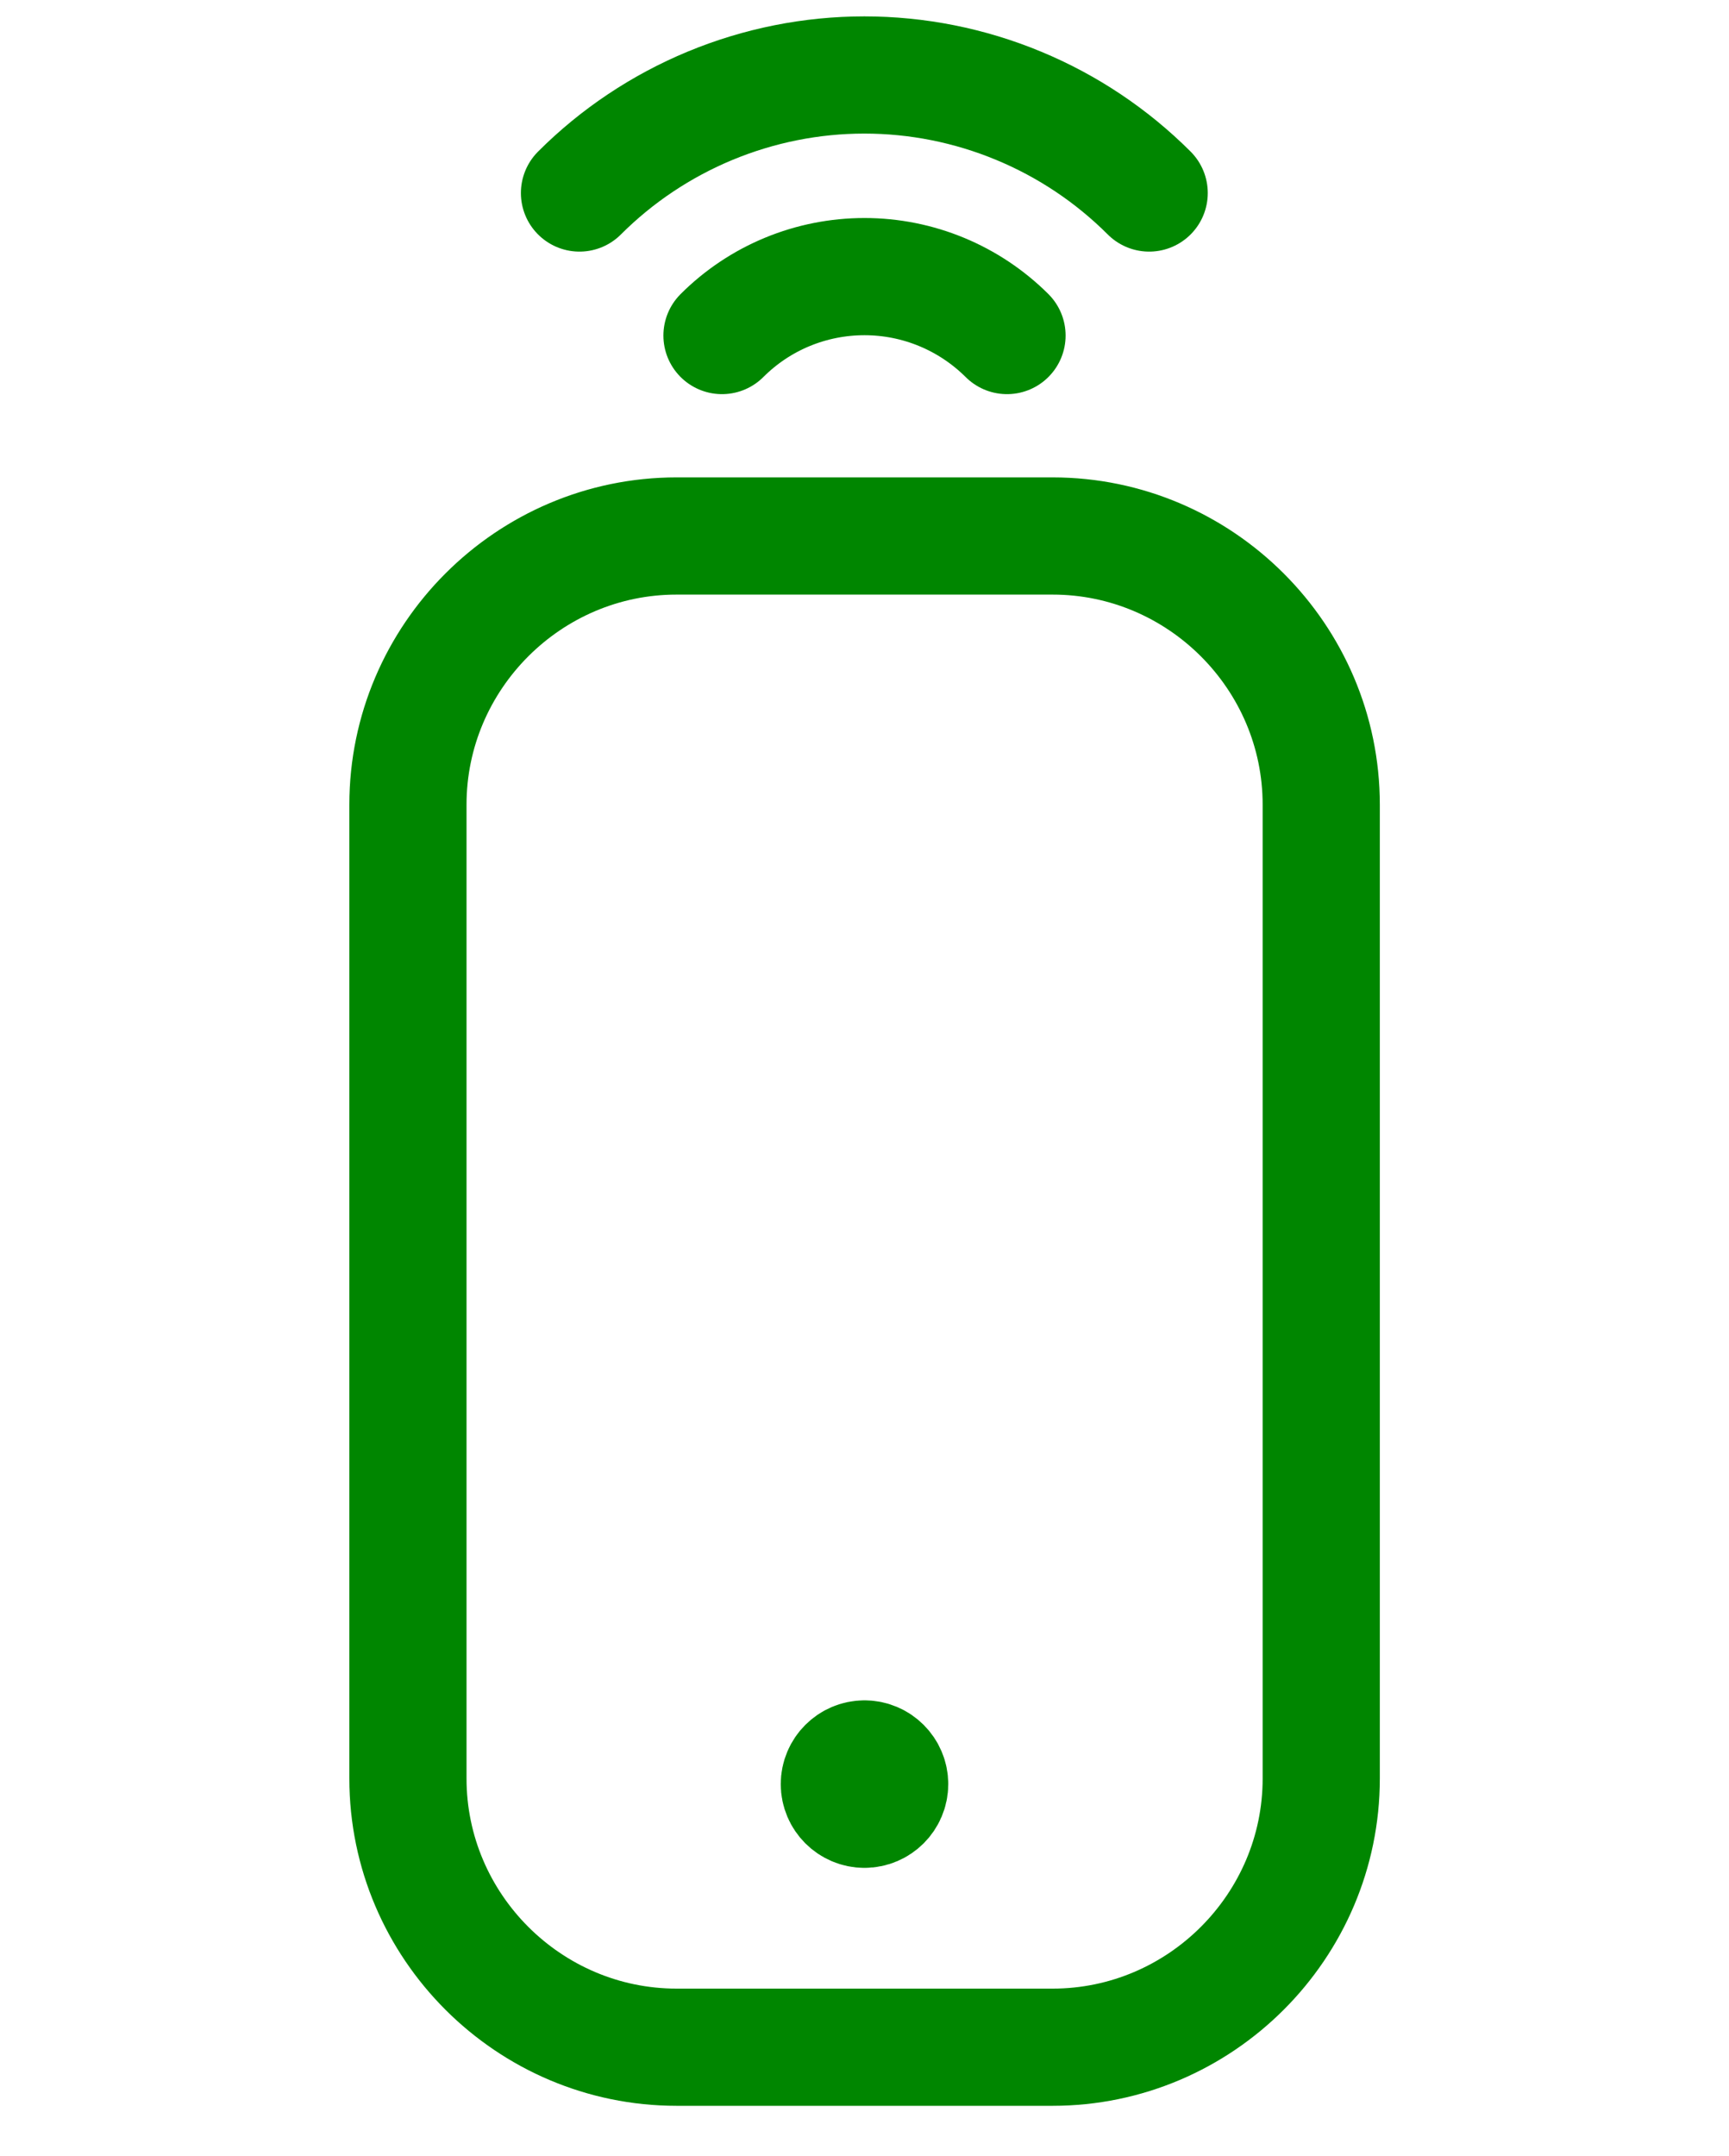
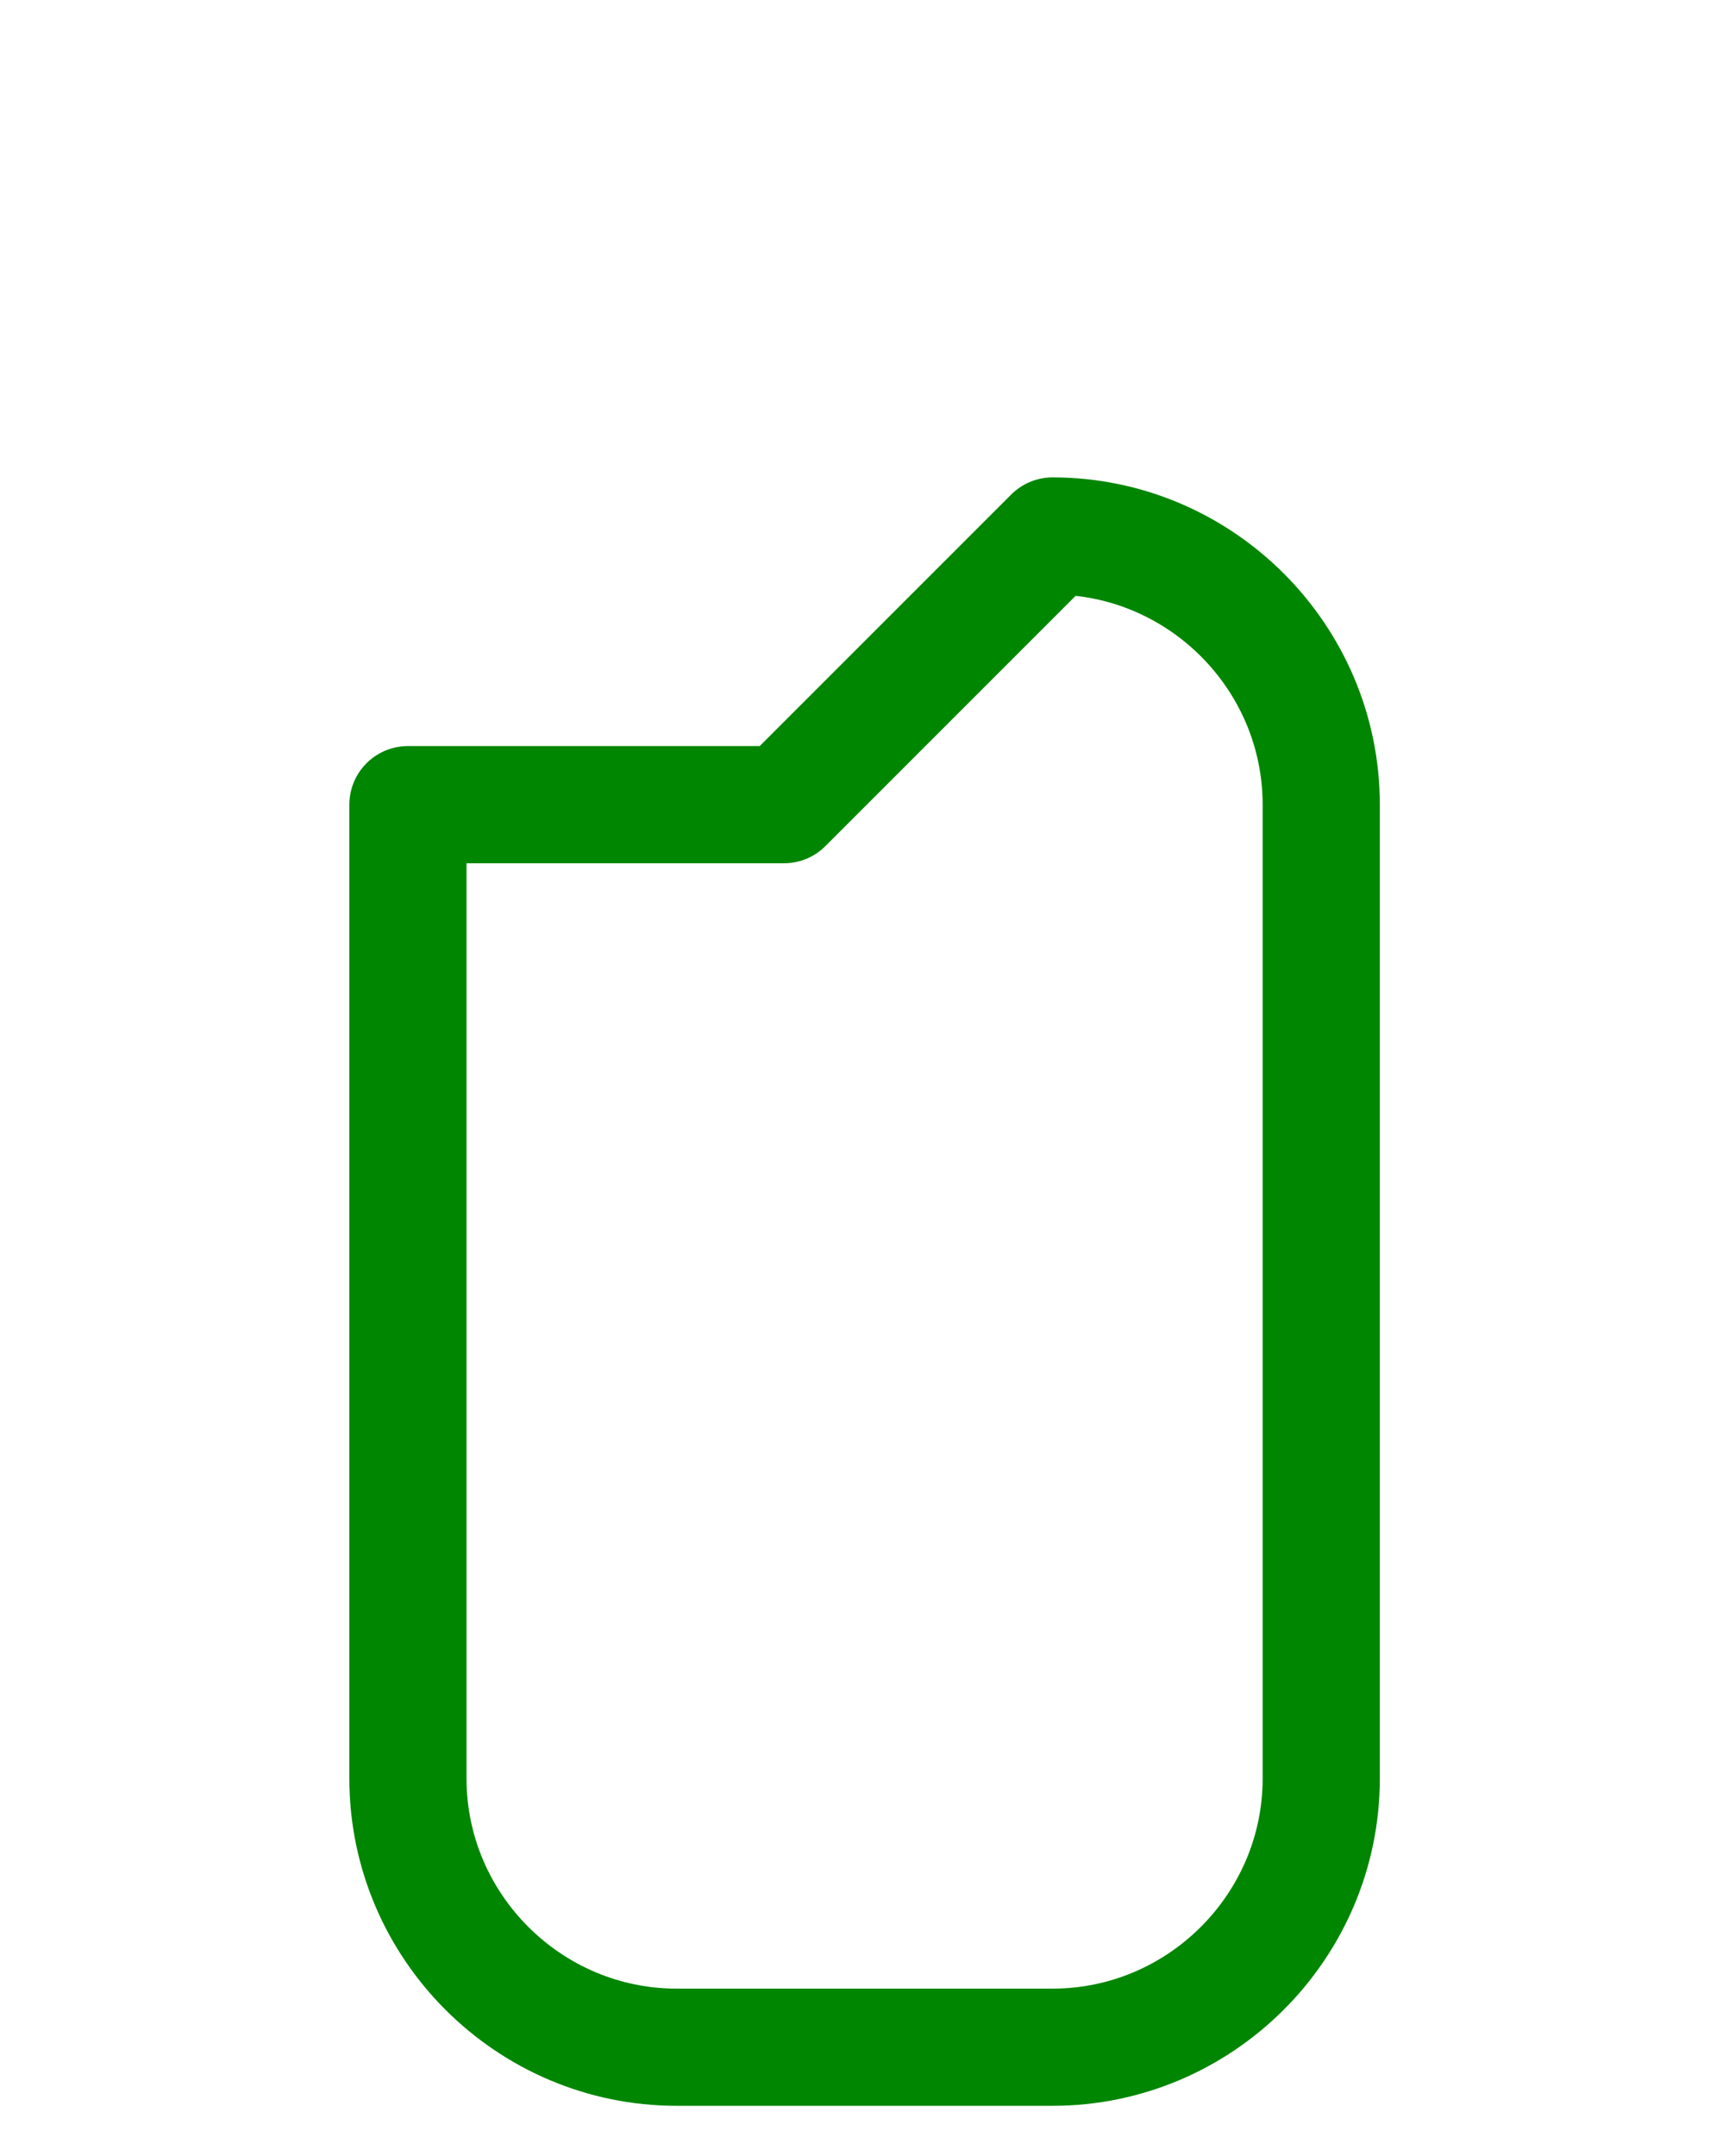
<svg xmlns="http://www.w3.org/2000/svg" id="Google-Home-Max-2--Streamline-Ultimate.svg" version="1.1" viewBox="0 0 1024 1276.8">
  <defs>
    <style>.cls-1{fill:none;stroke:#008600;stroke-linecap:round;stroke-linejoin:round;stroke-width:69.4px}</style>
  </defs>
-   <path class="cls-1" d="M623.4 317.4c87.5 0 159.1 71.6 159.1 159.1v576.7c0 87.5-71.6 159.1-159.1 159.1H400.7c-87.5 0-159.1-71.6-159.1-159.1V476.5c0-87.5 71.6-159.1 159.1-159.1h222.7Z" />
-   <path class="cls-1" d="M512 1071.4c-8.2 0-14.9-6.7-14.9-14.9s6.7-14.9 14.9-14.9M512 1071.4c8.2 0 14.9-6.7 14.9-14.9s-6.7-14.9-14.9-14.9M427.6 198.7c22.4-22.4 52.7-34.9 84.4-34.9s62 12.6 84.4 34.9M343.2 114.3c22.2-22.2 48.5-39.7 77.4-51.7 29-12 60-18.2 91.3-18.2s62.4 6.2 91.3 18.2c29 12 55.3 29.6 77.4 51.7" />
+   <path class="cls-1" d="M623.4 317.4c87.5 0 159.1 71.6 159.1 159.1v576.7c0 87.5-71.6 159.1-159.1 159.1H400.7c-87.5 0-159.1-71.6-159.1-159.1V476.5h222.7Z" />
</svg>